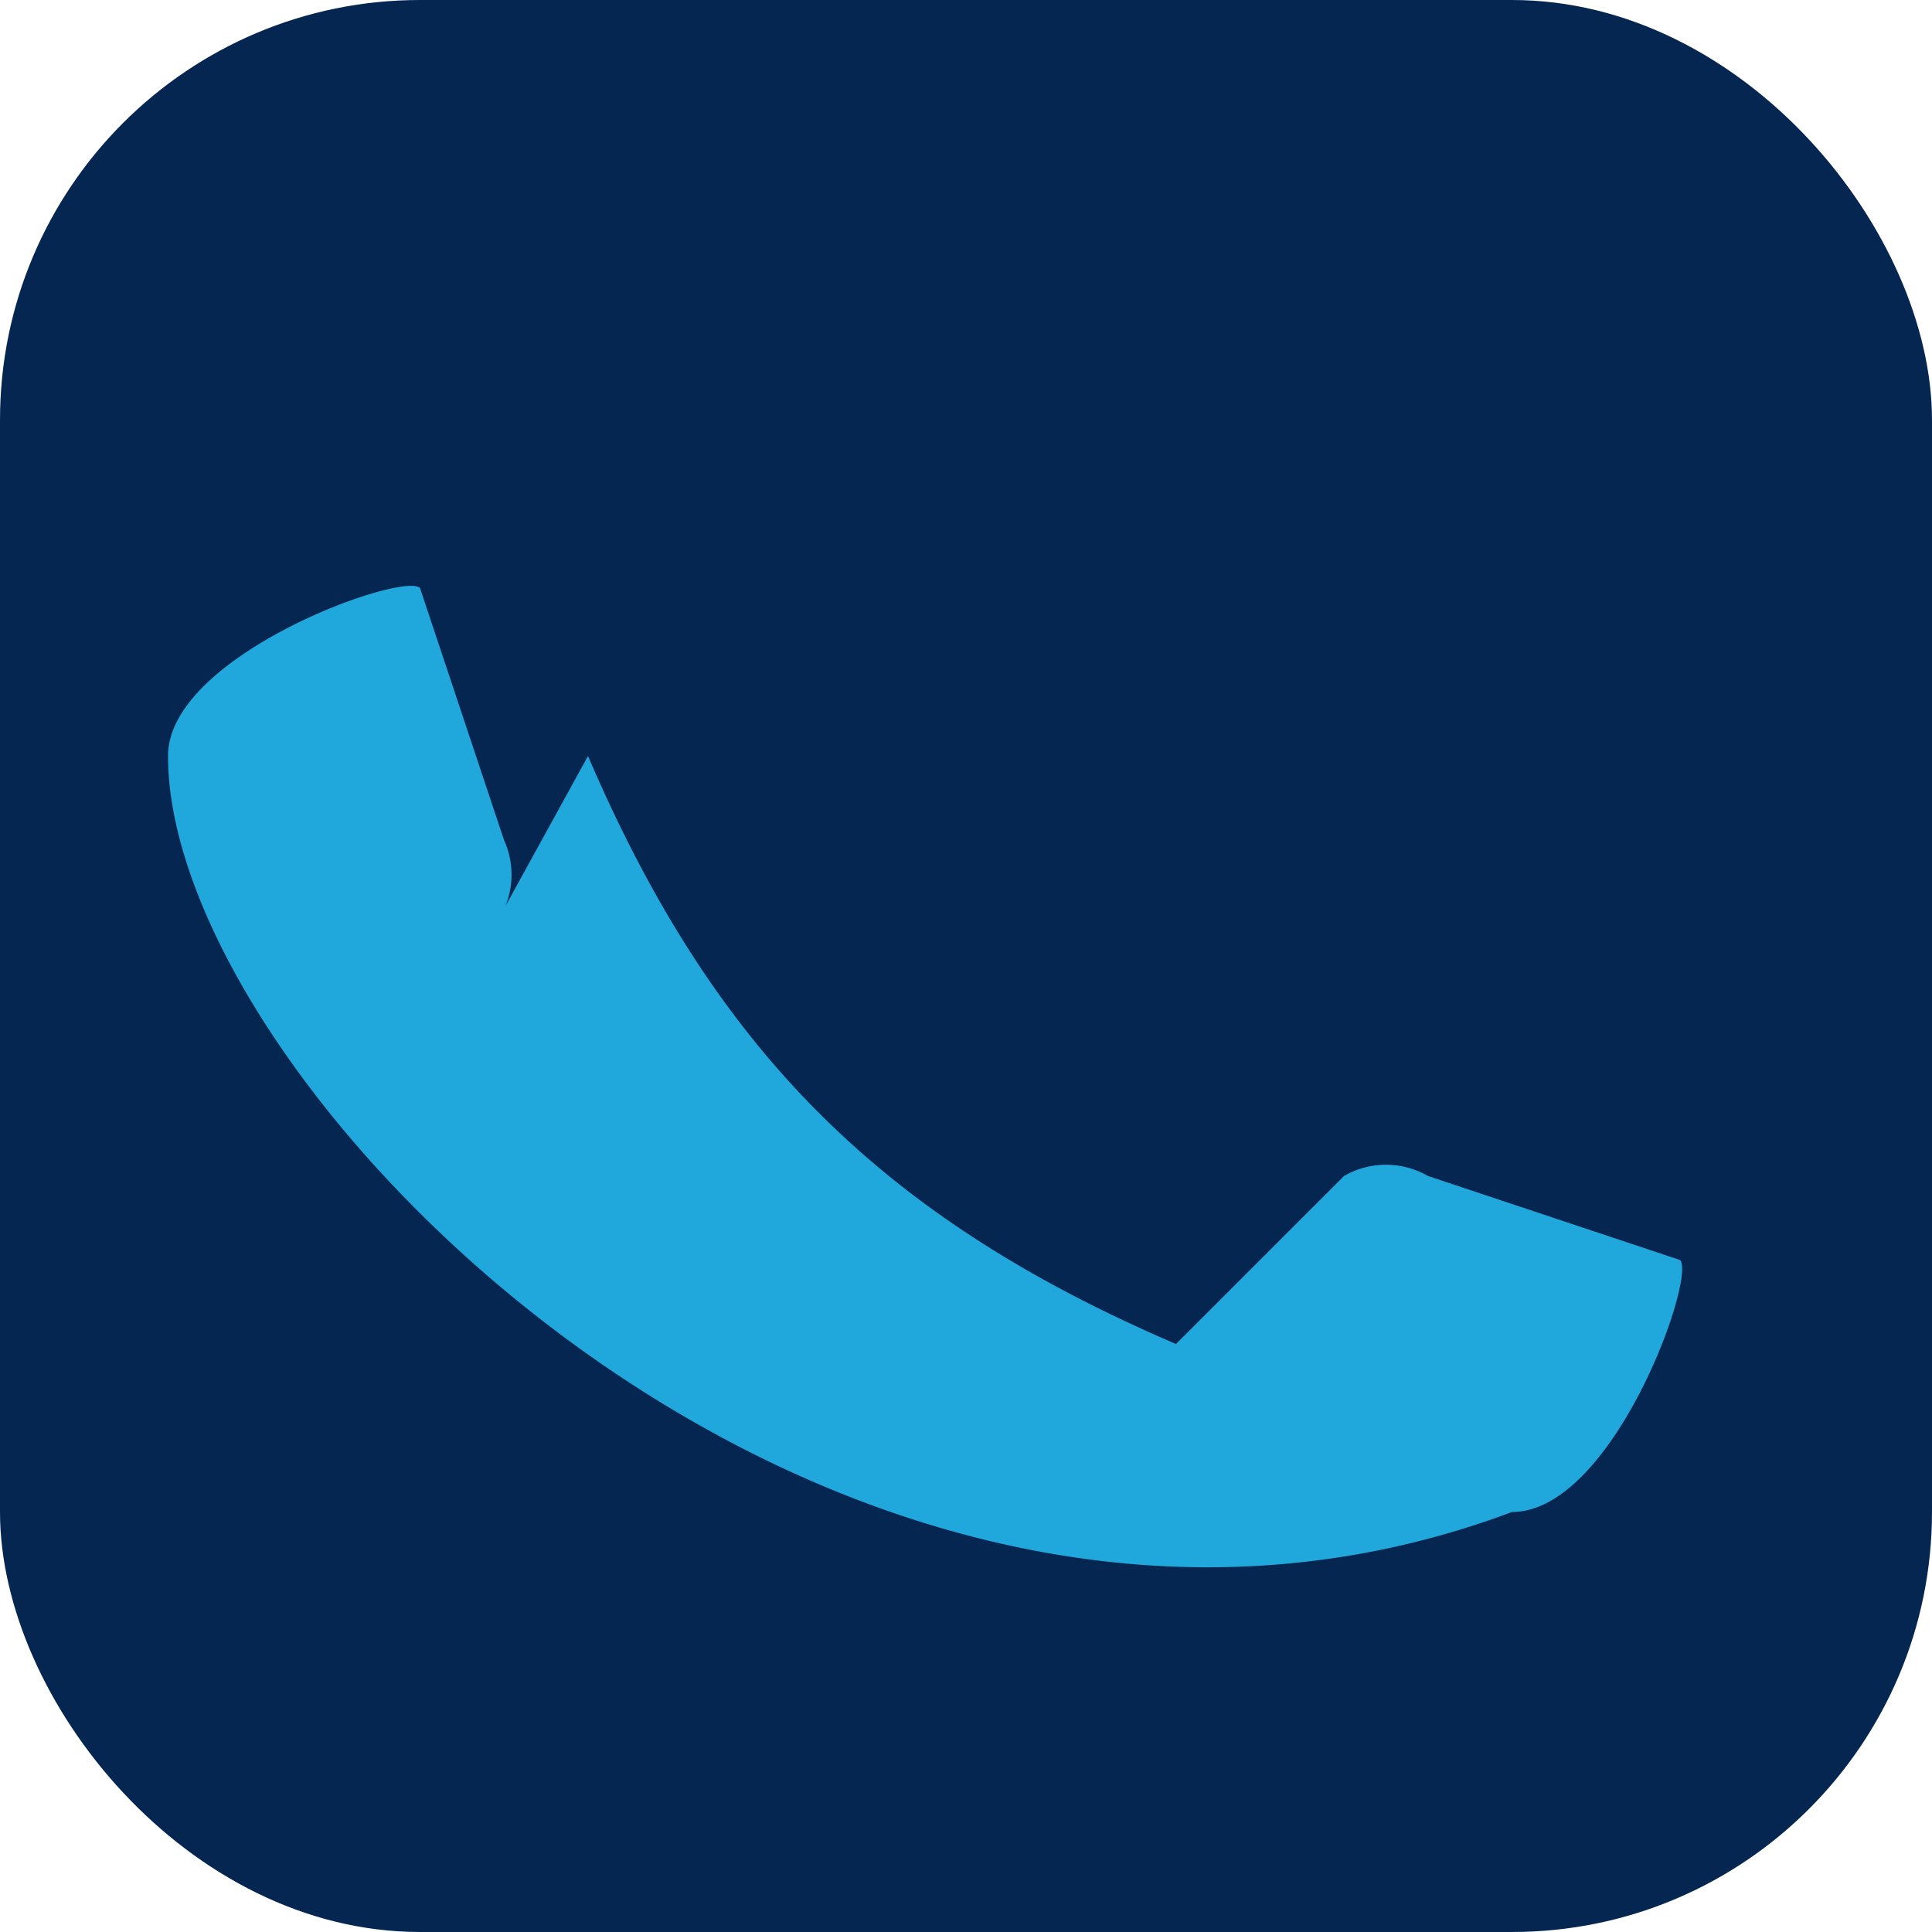
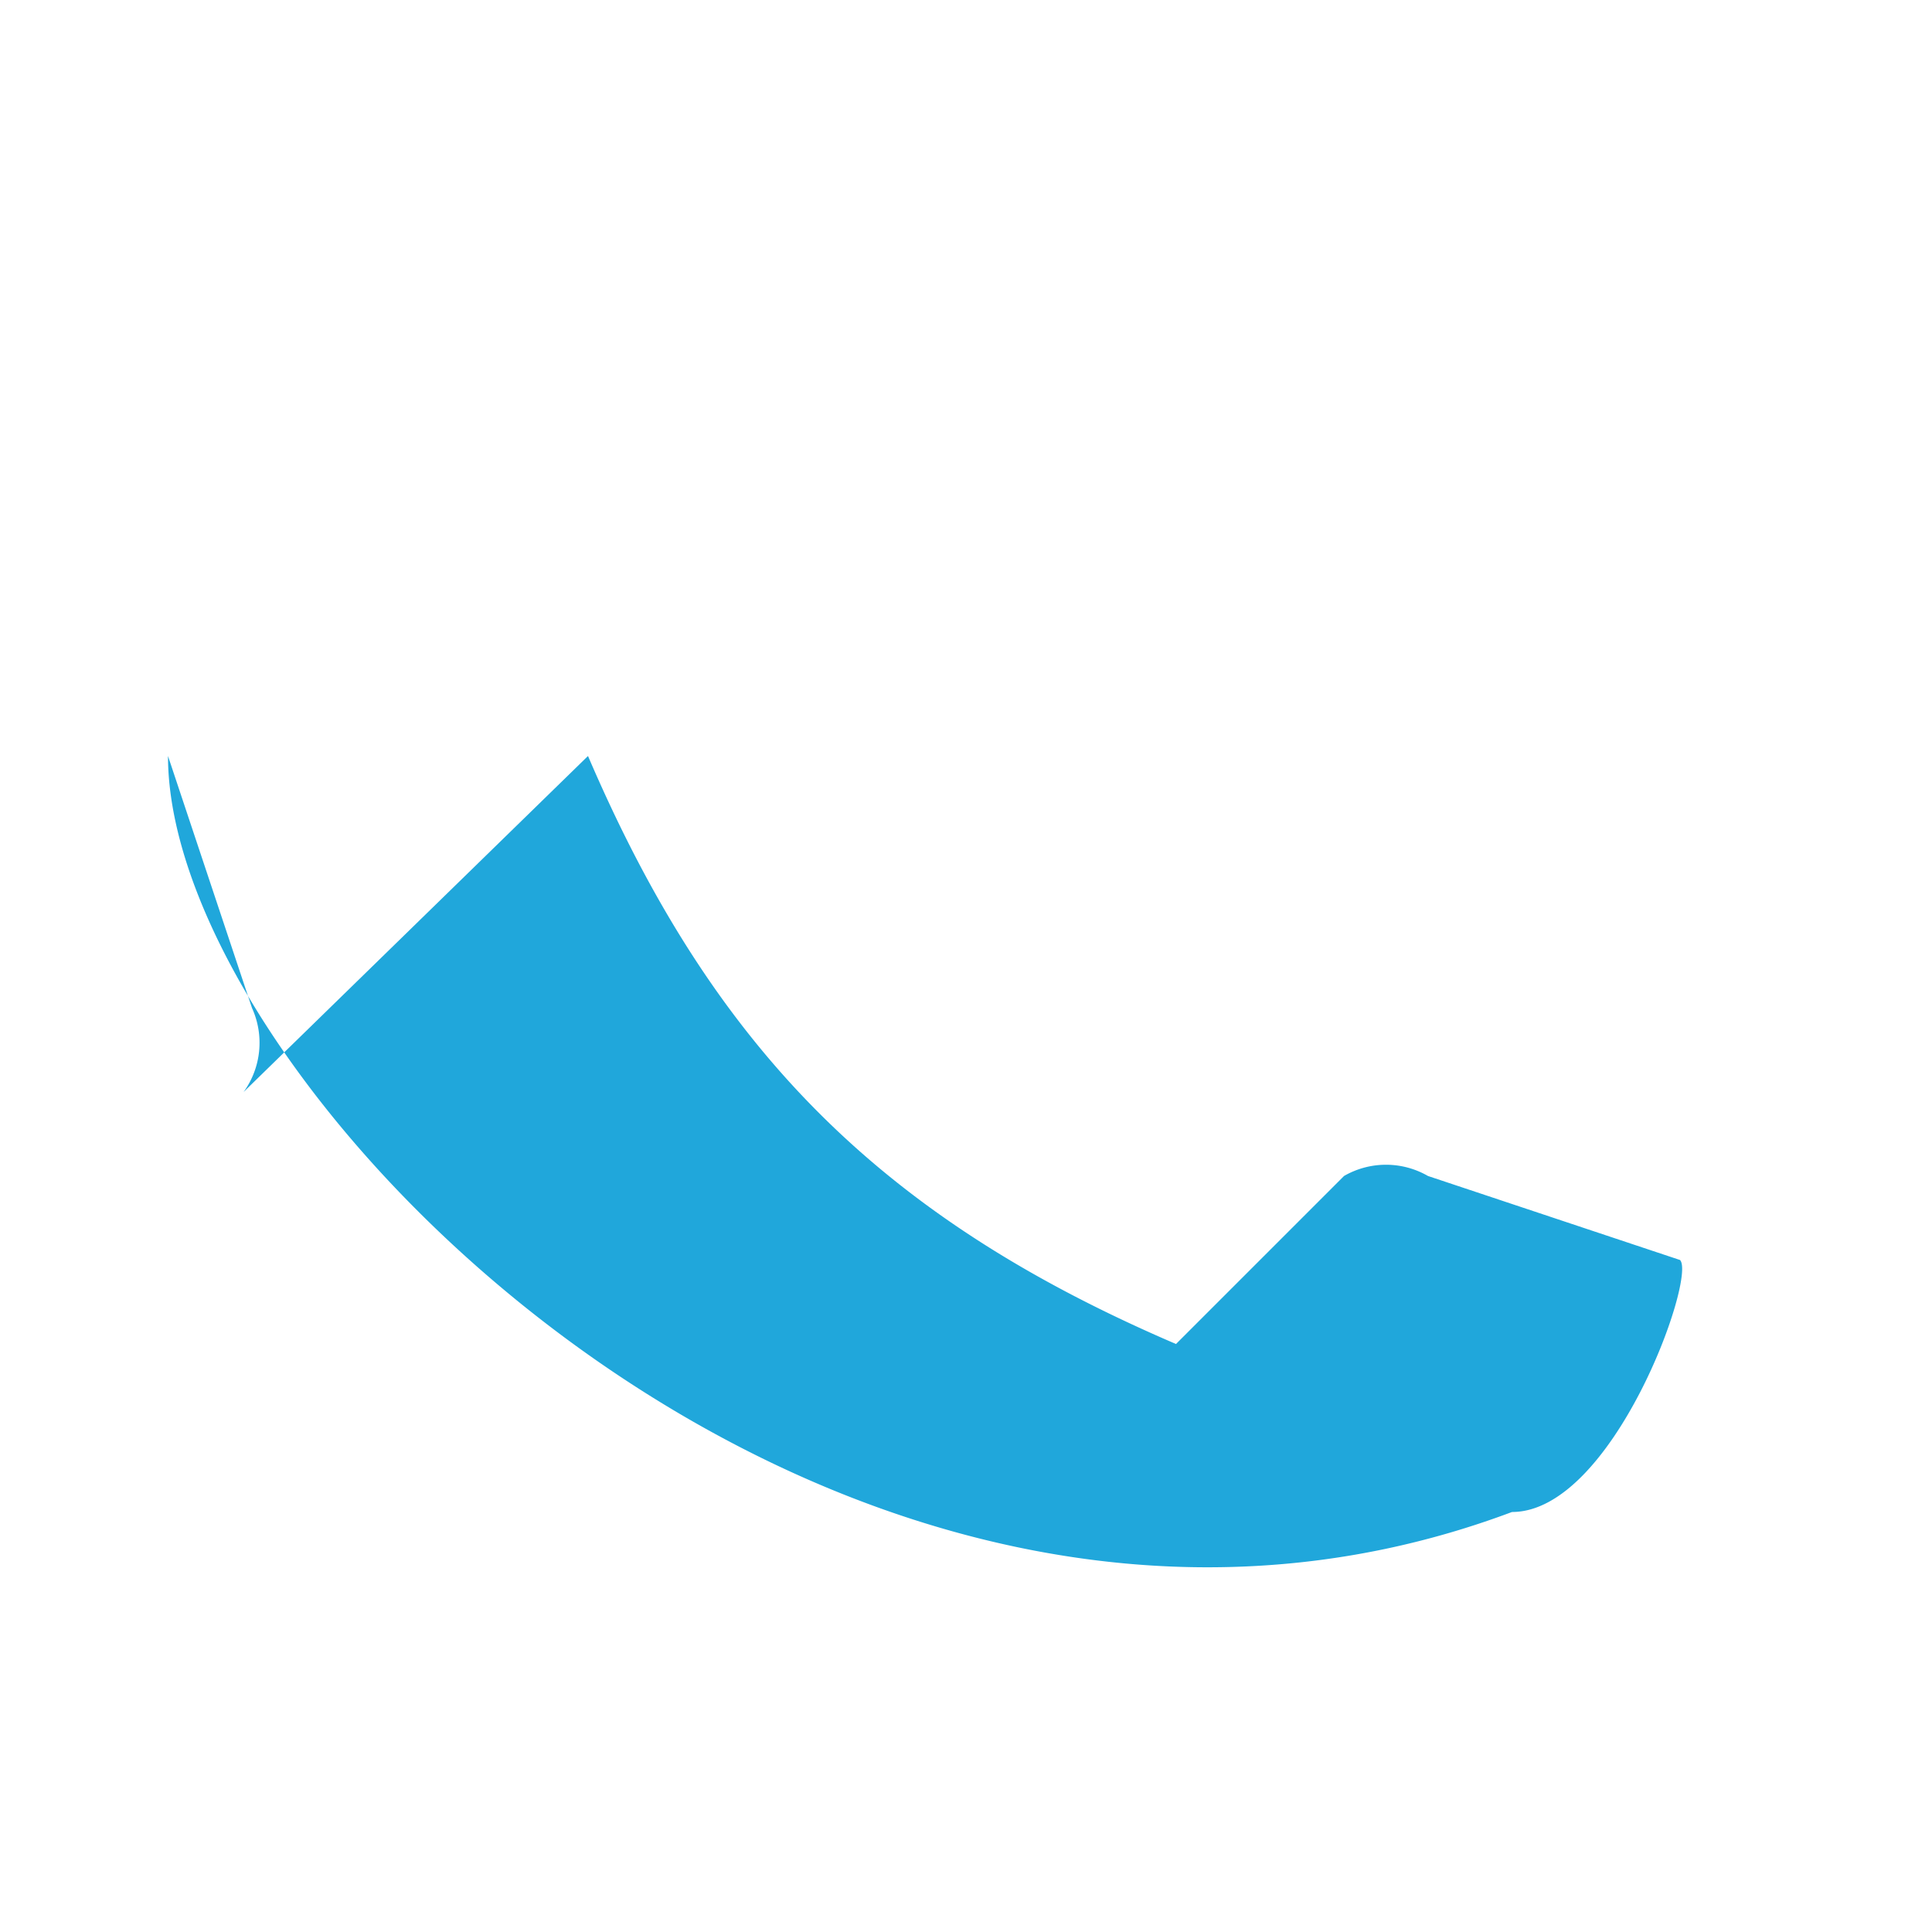
<svg xmlns="http://www.w3.org/2000/svg" width="23" height="23" viewBox="0 0 23 23">
-   <rect width="23" height="23" rx="5" fill="#052650" />
-   <path d="M7 9c1.5 3.5 3.5 5.5 7 7l2-2a1 1 0 011 0l3 1c.2.2-.8 3-2 3C10 21 2 13 2 9c0-1.2 2.8-2.2 3-2l1 3a1 1 0 01-.1 1z" fill="#20A7DB" />
+   <path d="M7 9c1.5 3.5 3.5 5.5 7 7l2-2a1 1 0 011 0l3 1c.2.2-.8 3-2 3C10 21 2 13 2 9l1 3a1 1 0 01-.1 1z" fill="#20A7DB" />
</svg>